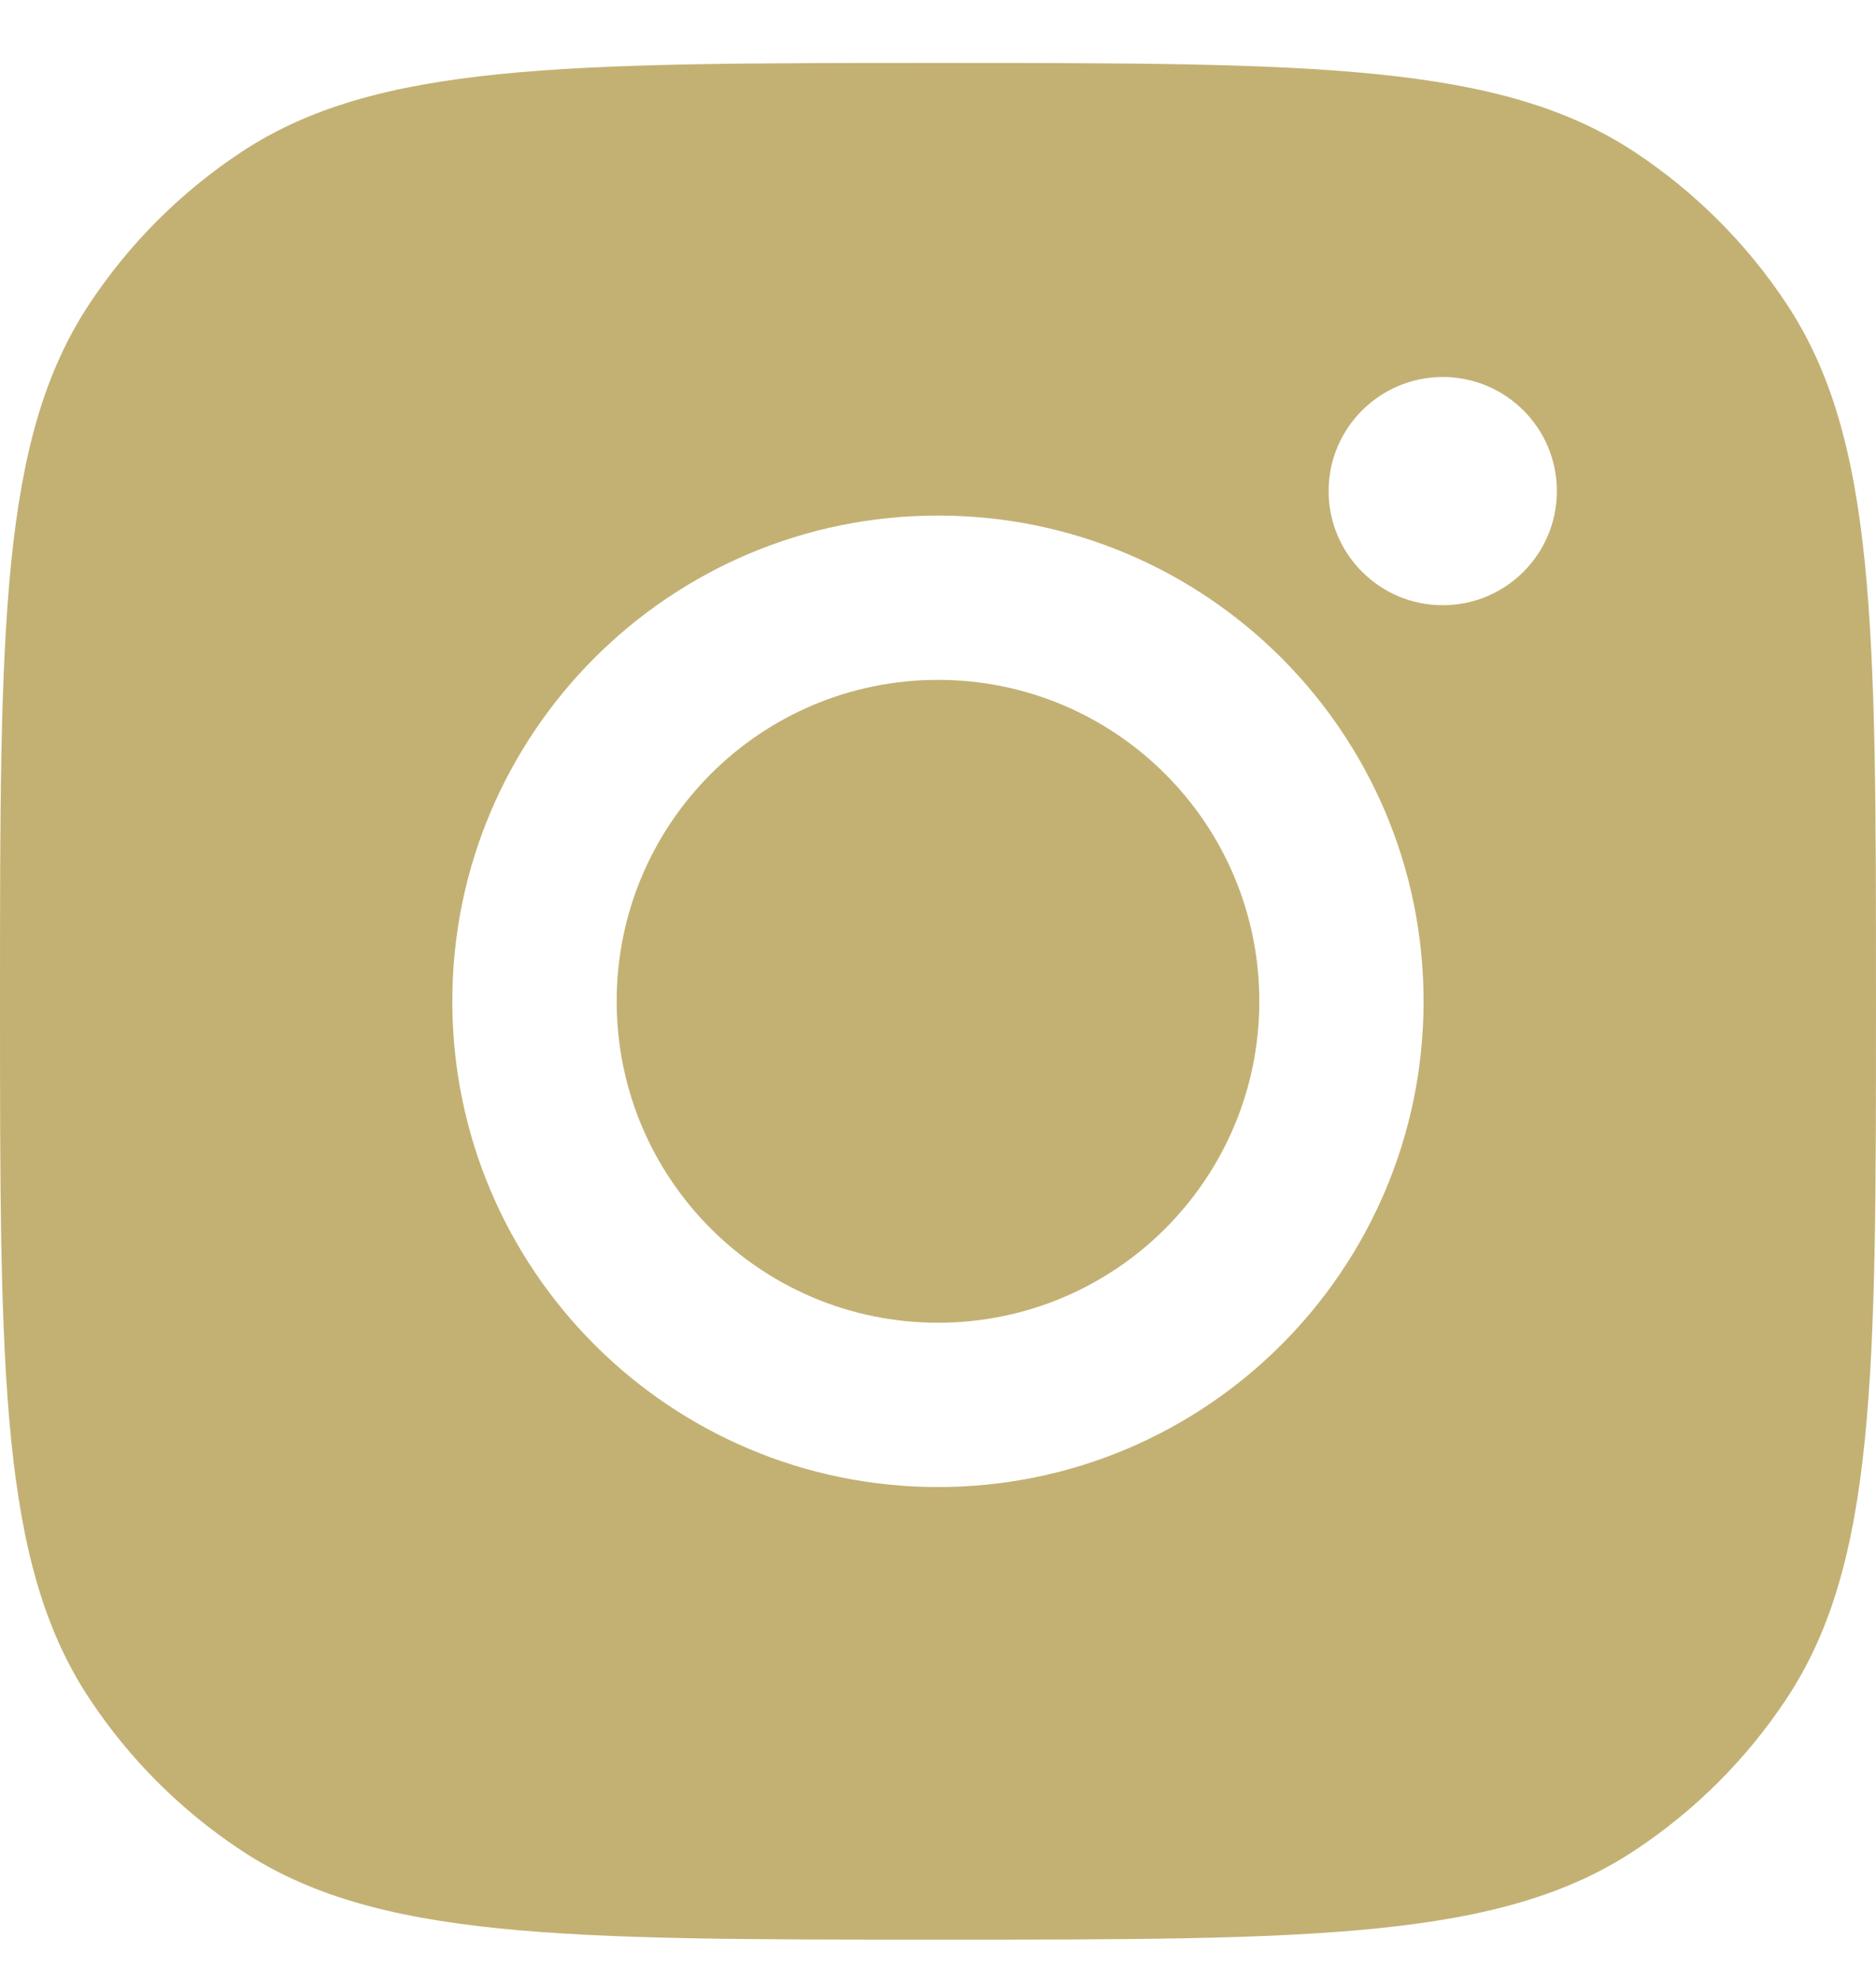
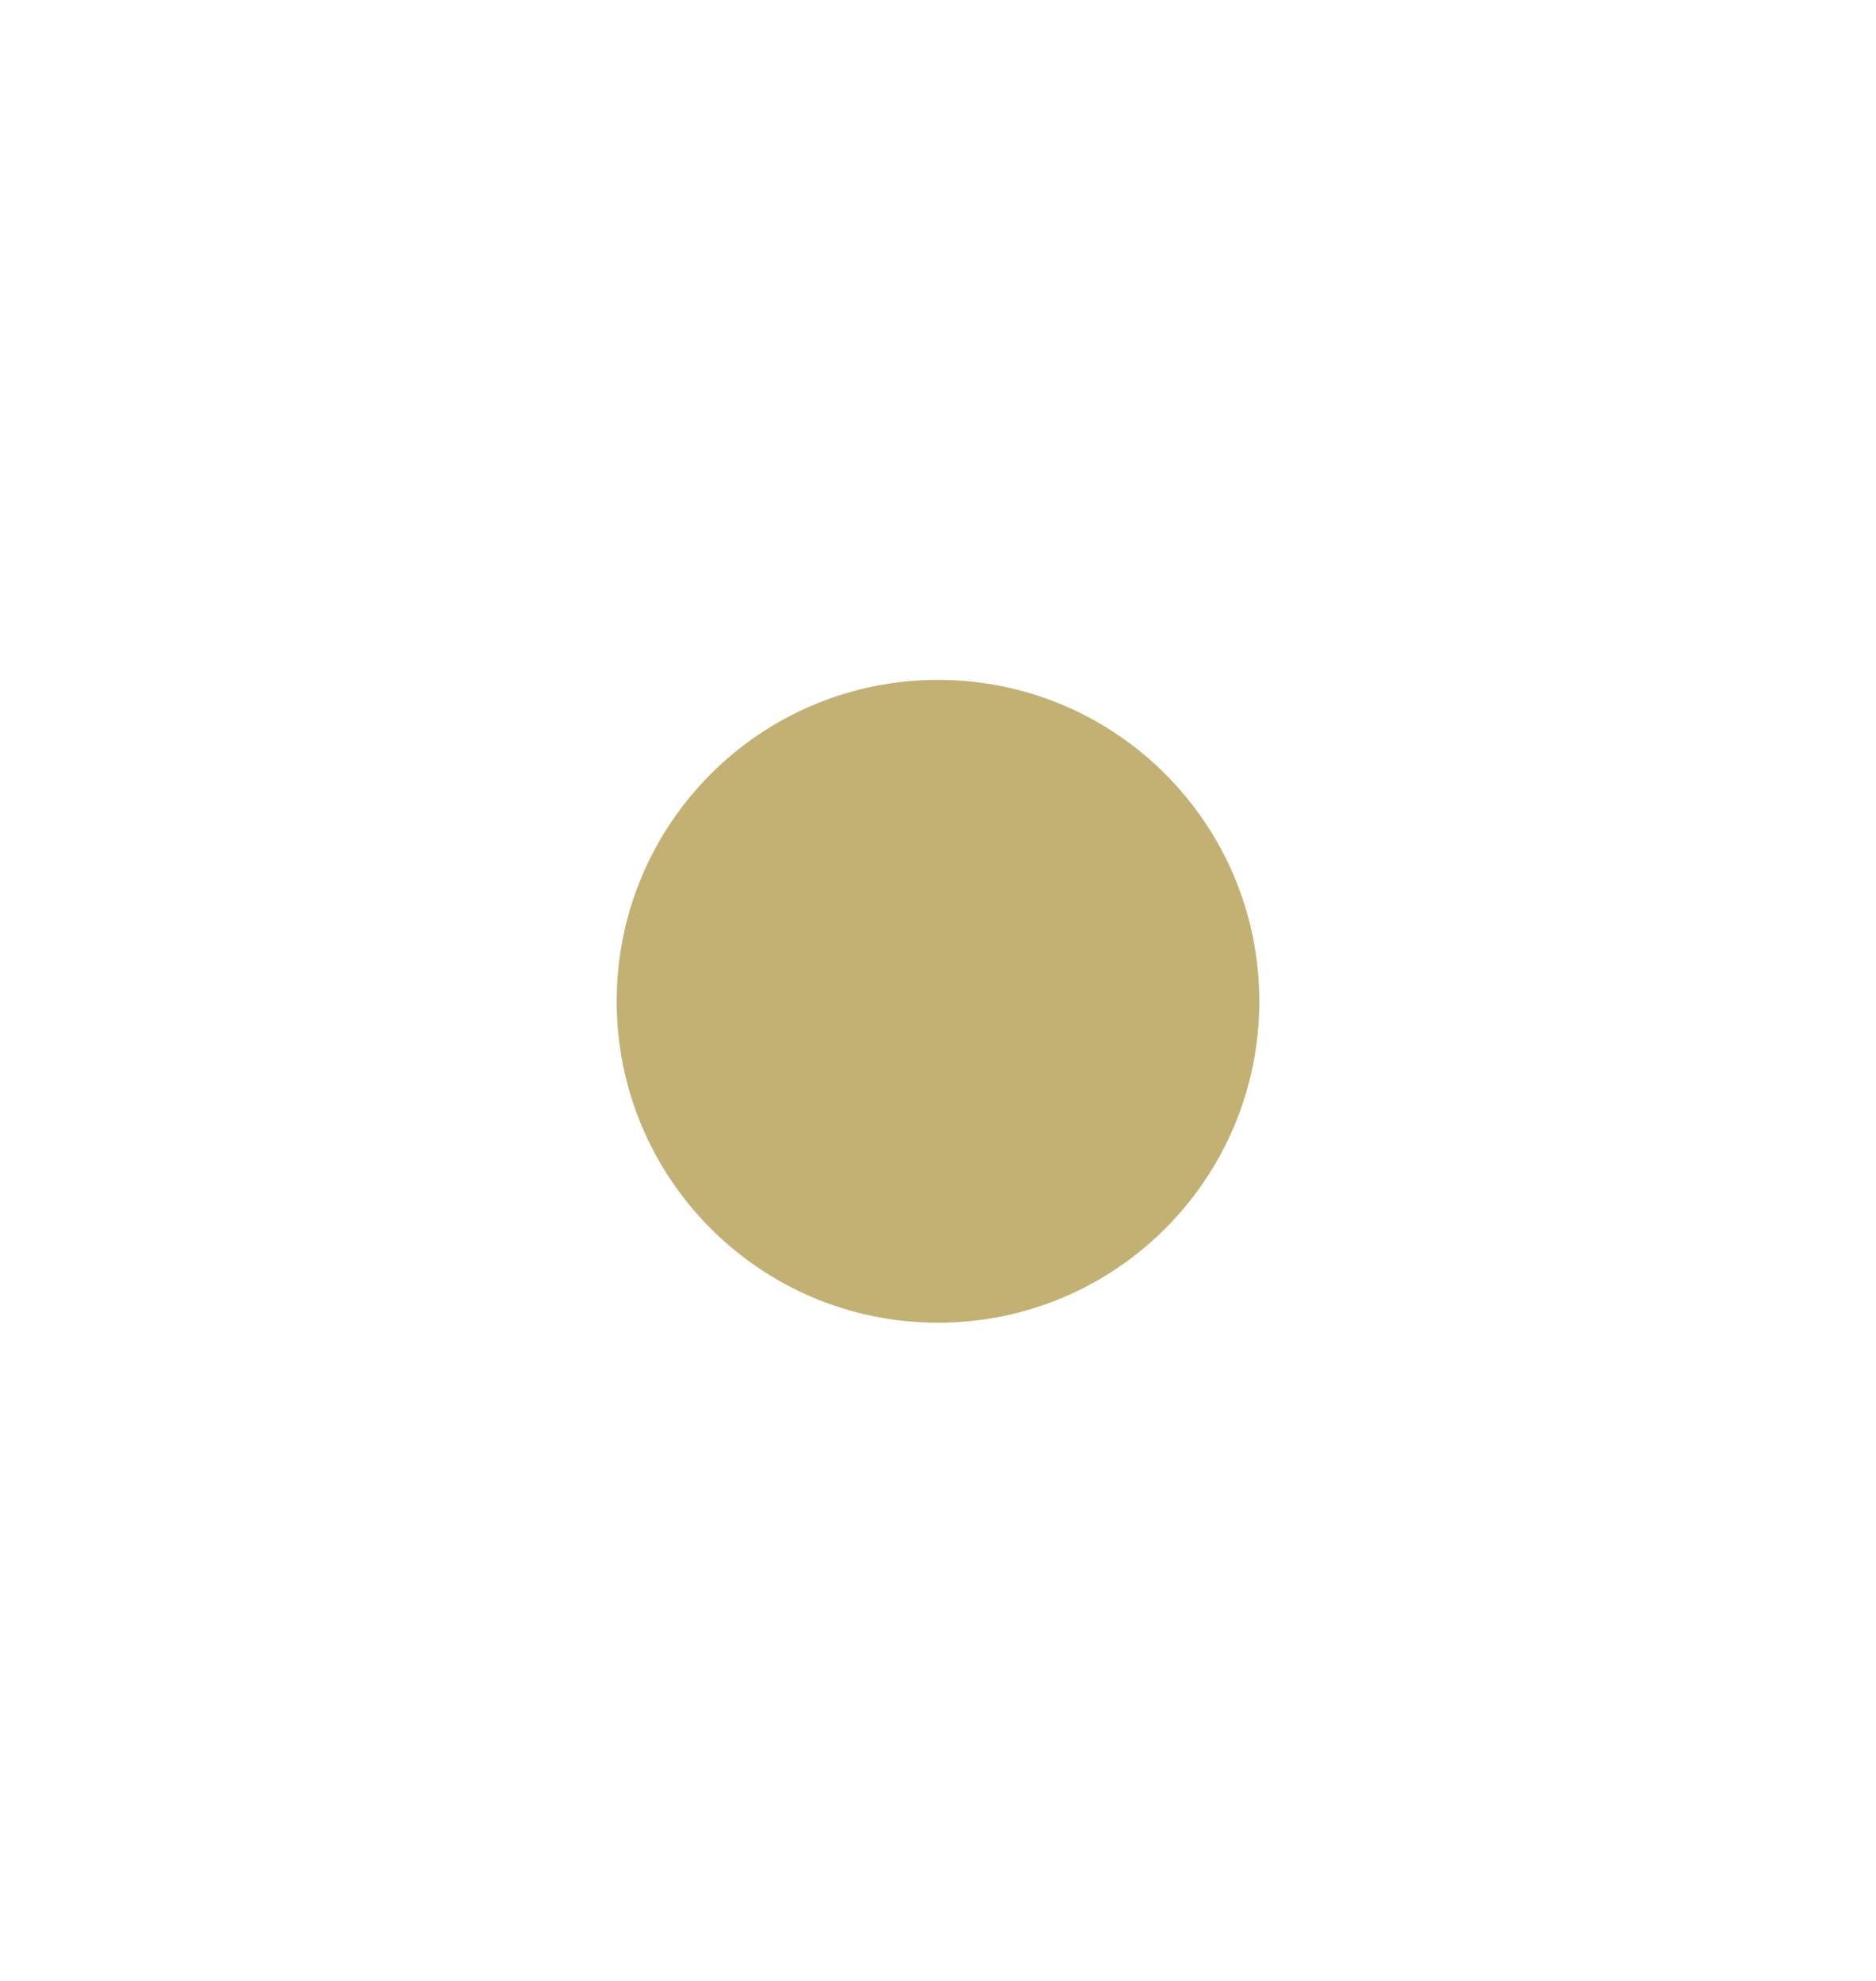
<svg xmlns="http://www.w3.org/2000/svg" width="18" height="19" viewBox="0 0 18 19" fill="none">
  <path d="M9 12.687C10.703 12.687 12.083 11.307 12.083 9.604C12.083 7.901 10.703 6.521 9 6.521C7.297 6.521 5.917 7.901 5.917 9.604C5.917 11.307 7.297 12.687 9 12.687Z" fill="#C3B174" />
-   <path fill-rule="evenodd" clip-rule="evenodd" d="M0 9.604C0 6.009 0 4.211 0.857 2.916C1.239 2.338 1.734 1.843 2.313 1.46C3.607 0.604 5.405 0.604 9 0.604C12.595 0.604 14.393 0.604 15.687 1.46C16.266 1.843 16.761 2.338 17.143 2.916C18 4.211 18 6.009 18 9.604C18 13.199 18 14.996 17.143 16.291C16.761 16.869 16.266 17.364 15.687 17.747C14.393 18.604 12.595 18.604 9 18.604C5.405 18.604 3.607 18.604 2.313 17.747C1.734 17.364 1.239 16.869 0.857 16.291C0 14.996 0 13.199 0 9.604ZM13.659 9.604C13.659 12.177 11.573 14.263 9 14.263C6.427 14.263 4.34 12.177 4.34 9.604C4.34 7.031 6.427 4.945 9 4.945C11.573 4.945 13.659 7.031 13.659 9.604ZM13.843 5.805C14.448 5.805 14.938 5.315 14.938 4.71C14.938 4.106 14.448 3.616 13.843 3.616C13.239 3.616 12.748 4.106 12.748 4.71C12.748 5.315 13.239 5.805 13.843 5.805Z" fill="#C3B174" />
</svg>